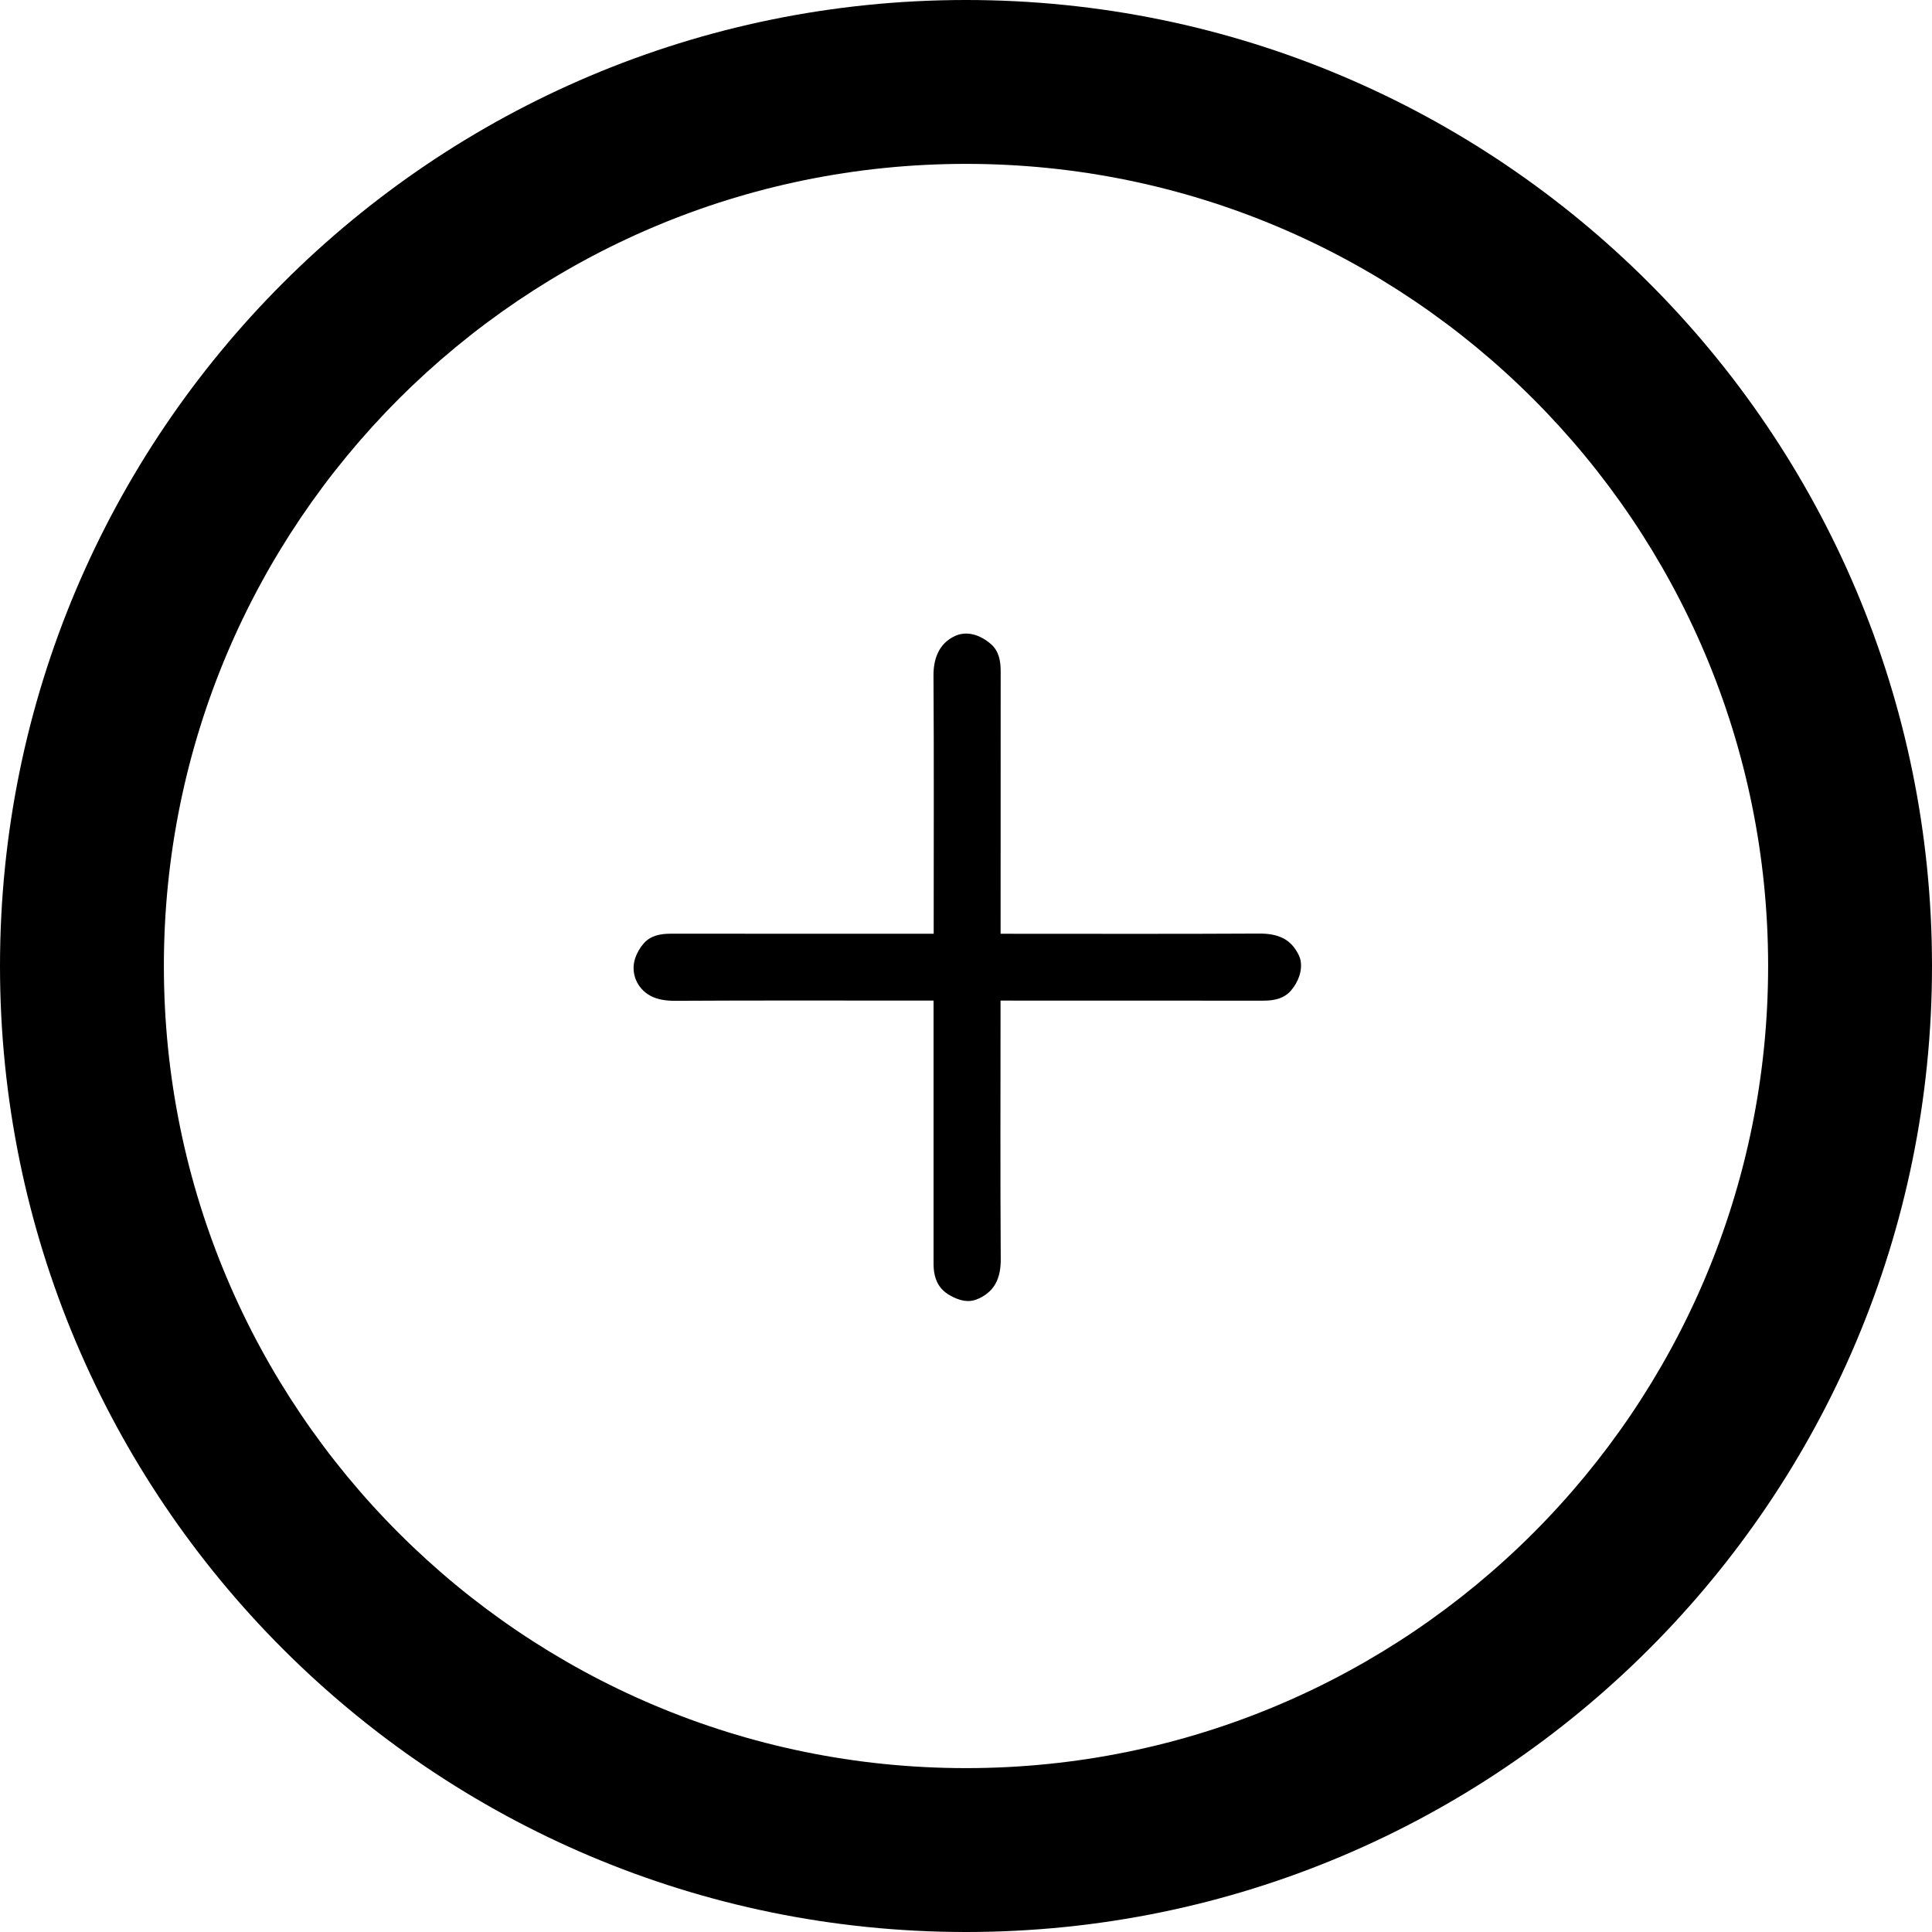
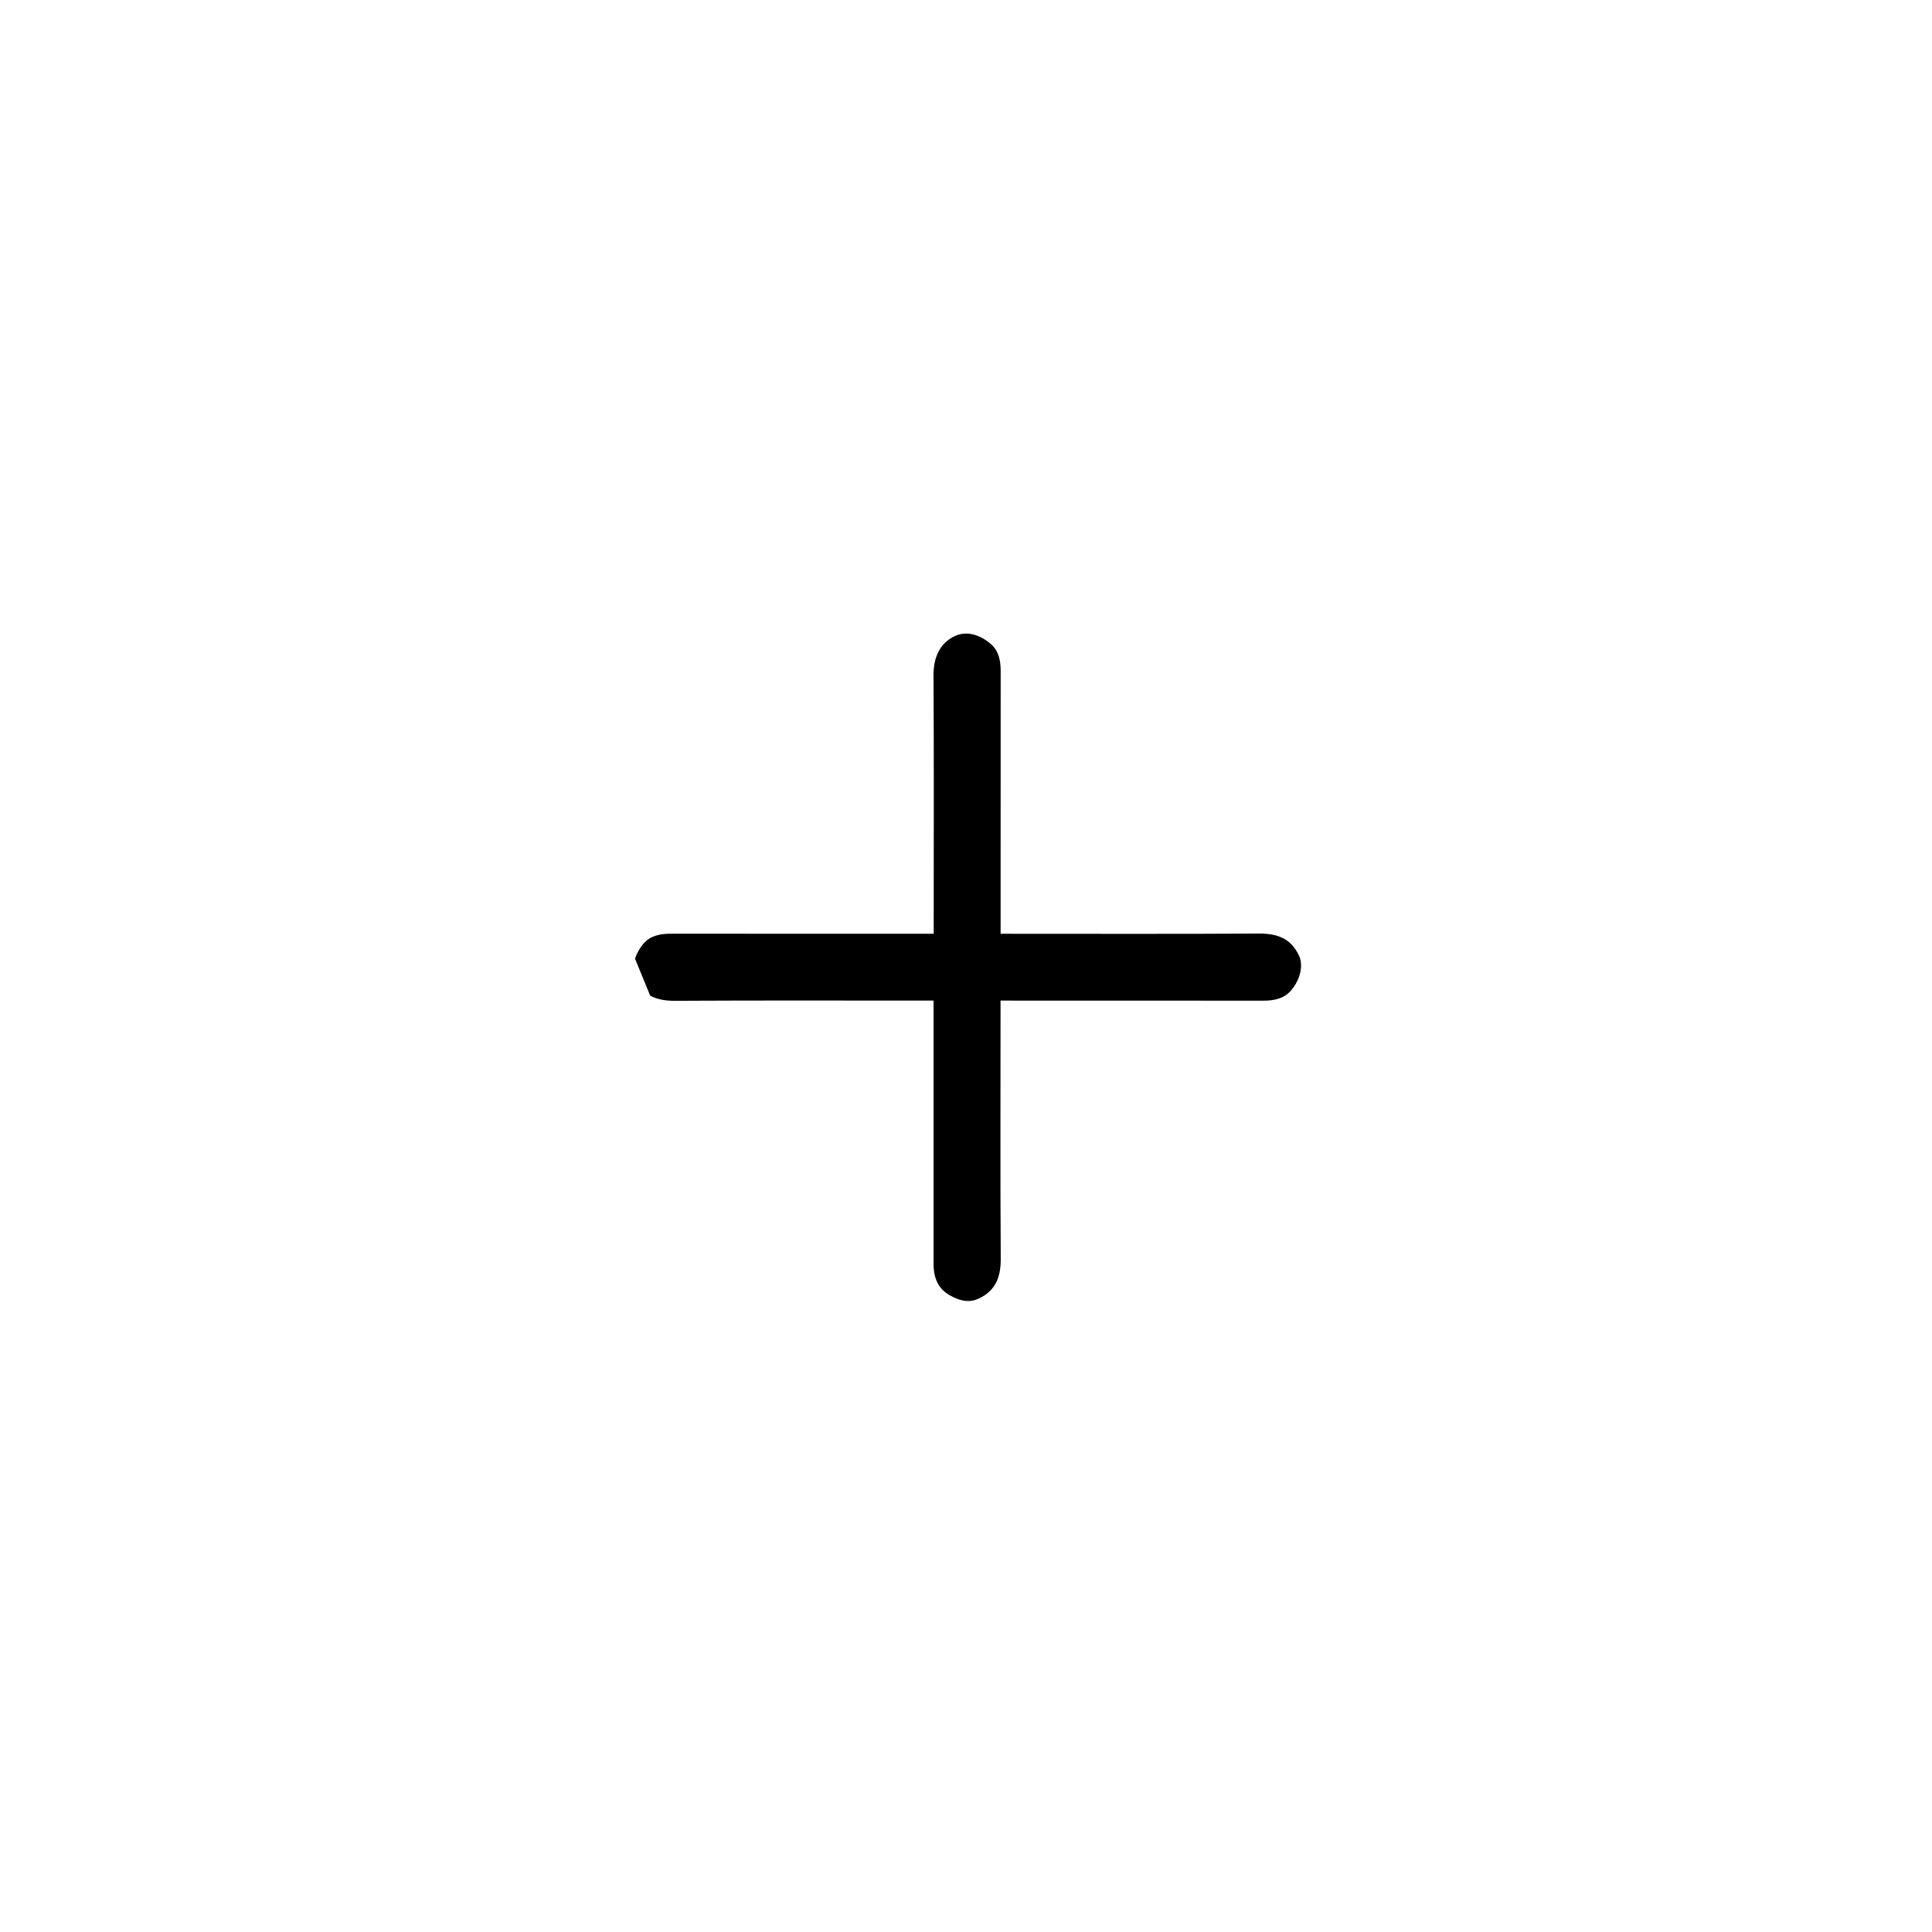
<svg xmlns="http://www.w3.org/2000/svg" width="741" height="741" viewBox="0 0 741 741" fill="none">
-   <path d="M370.5 0C165.898 0 0 165.898 0 370.5C0 575.102 165.898 741 370.5 741C575.102 741 741 575.102 741 370.5C741 165.898 575.102 0 370.5 0ZM370.5 678.147C200.632 678.147 62.853 540.368 62.853 370.5C62.853 200.632 200.632 62.853 370.5 62.853C540.368 62.853 678.147 200.632 678.147 370.5C678.147 540.368 540.368 678.147 370.5 678.147Z" fill="#000000" />
-   <path d="M243.563 367.709C244.257 365.554 245.413 363.527 246.825 361.91C249.497 358.806 253.299 358.113 257.281 358.113C289.674 358.139 322.093 358.139 354.513 358.139C355.591 358.139 356.645 358.139 358.109 358.139C358.109 356.882 358.109 355.856 358.109 354.804C358.109 322.914 358.237 291.05 358.032 259.16C357.98 252.746 360.087 246.794 366.252 243.947C371.082 241.715 376.194 243.716 379.996 246.974C383.104 249.642 383.798 253.439 383.798 257.416C383.772 289.793 383.772 322.17 383.772 354.547C383.772 355.625 383.772 356.677 383.772 358.139C385.031 358.139 386.058 358.139 387.111 358.139C419.043 358.139 450.948 358.242 482.879 358.062C486.167 358.036 489.584 358.447 492.487 360.038C494.593 361.192 496.237 362.962 497.419 365.015C497.984 365.99 498.601 367.118 498.806 368.299C499.602 372.404 497.856 376.714 495.235 379.818C492.512 383.025 488.685 383.795 484.6 383.795C452.181 383.769 419.762 383.769 387.343 383.769C386.264 383.769 385.211 383.769 383.746 383.769C383.746 385.026 383.746 386.052 383.746 387.104C383.746 418.994 383.618 450.858 383.823 482.748C383.849 486.032 383.438 489.469 381.794 492.394C380.176 495.293 377.478 497.269 374.421 498.449C371.518 499.552 368.513 498.859 365.816 497.602C364.377 496.935 362.99 496.089 361.808 495.011C359.522 492.882 358.469 489.983 358.16 486.93C358.083 486.109 358.058 485.313 358.058 484.492C358.058 452.115 358.058 419.738 358.058 387.361C358.058 386.283 358.058 385.231 358.058 383.769C356.799 383.769 355.771 383.769 354.718 383.769C322.787 383.769 290.882 383.666 258.95 383.846C255.688 383.872 252.271 383.461 249.369 381.87C244.334 379.125 241.79 373.224 243.563 367.709Z" fill="#000000" />
+   <path d="M243.563 367.709C244.257 365.554 245.413 363.527 246.825 361.91C249.497 358.806 253.299 358.113 257.281 358.113C289.674 358.139 322.093 358.139 354.513 358.139C355.591 358.139 356.645 358.139 358.109 358.139C358.109 356.882 358.109 355.856 358.109 354.804C358.109 322.914 358.237 291.05 358.032 259.16C357.98 252.746 360.087 246.794 366.252 243.947C371.082 241.715 376.194 243.716 379.996 246.974C383.104 249.642 383.798 253.439 383.798 257.416C383.772 289.793 383.772 322.17 383.772 354.547C383.772 355.625 383.772 356.677 383.772 358.139C385.031 358.139 386.058 358.139 387.111 358.139C419.043 358.139 450.948 358.242 482.879 358.062C486.167 358.036 489.584 358.447 492.487 360.038C494.593 361.192 496.237 362.962 497.419 365.015C497.984 365.99 498.601 367.118 498.806 368.299C499.602 372.404 497.856 376.714 495.235 379.818C492.512 383.025 488.685 383.795 484.6 383.795C452.181 383.769 419.762 383.769 387.343 383.769C386.264 383.769 385.211 383.769 383.746 383.769C383.746 385.026 383.746 386.052 383.746 387.104C383.746 418.994 383.618 450.858 383.823 482.748C383.849 486.032 383.438 489.469 381.794 492.394C380.176 495.293 377.478 497.269 374.421 498.449C371.518 499.552 368.513 498.859 365.816 497.602C364.377 496.935 362.99 496.089 361.808 495.011C359.522 492.882 358.469 489.983 358.16 486.93C358.083 486.109 358.058 485.313 358.058 484.492C358.058 452.115 358.058 419.738 358.058 387.361C358.058 386.283 358.058 385.231 358.058 383.769C356.799 383.769 355.771 383.769 354.718 383.769C322.787 383.769 290.882 383.666 258.95 383.846C255.688 383.872 252.271 383.461 249.369 381.87Z" fill="#000000" />
</svg>